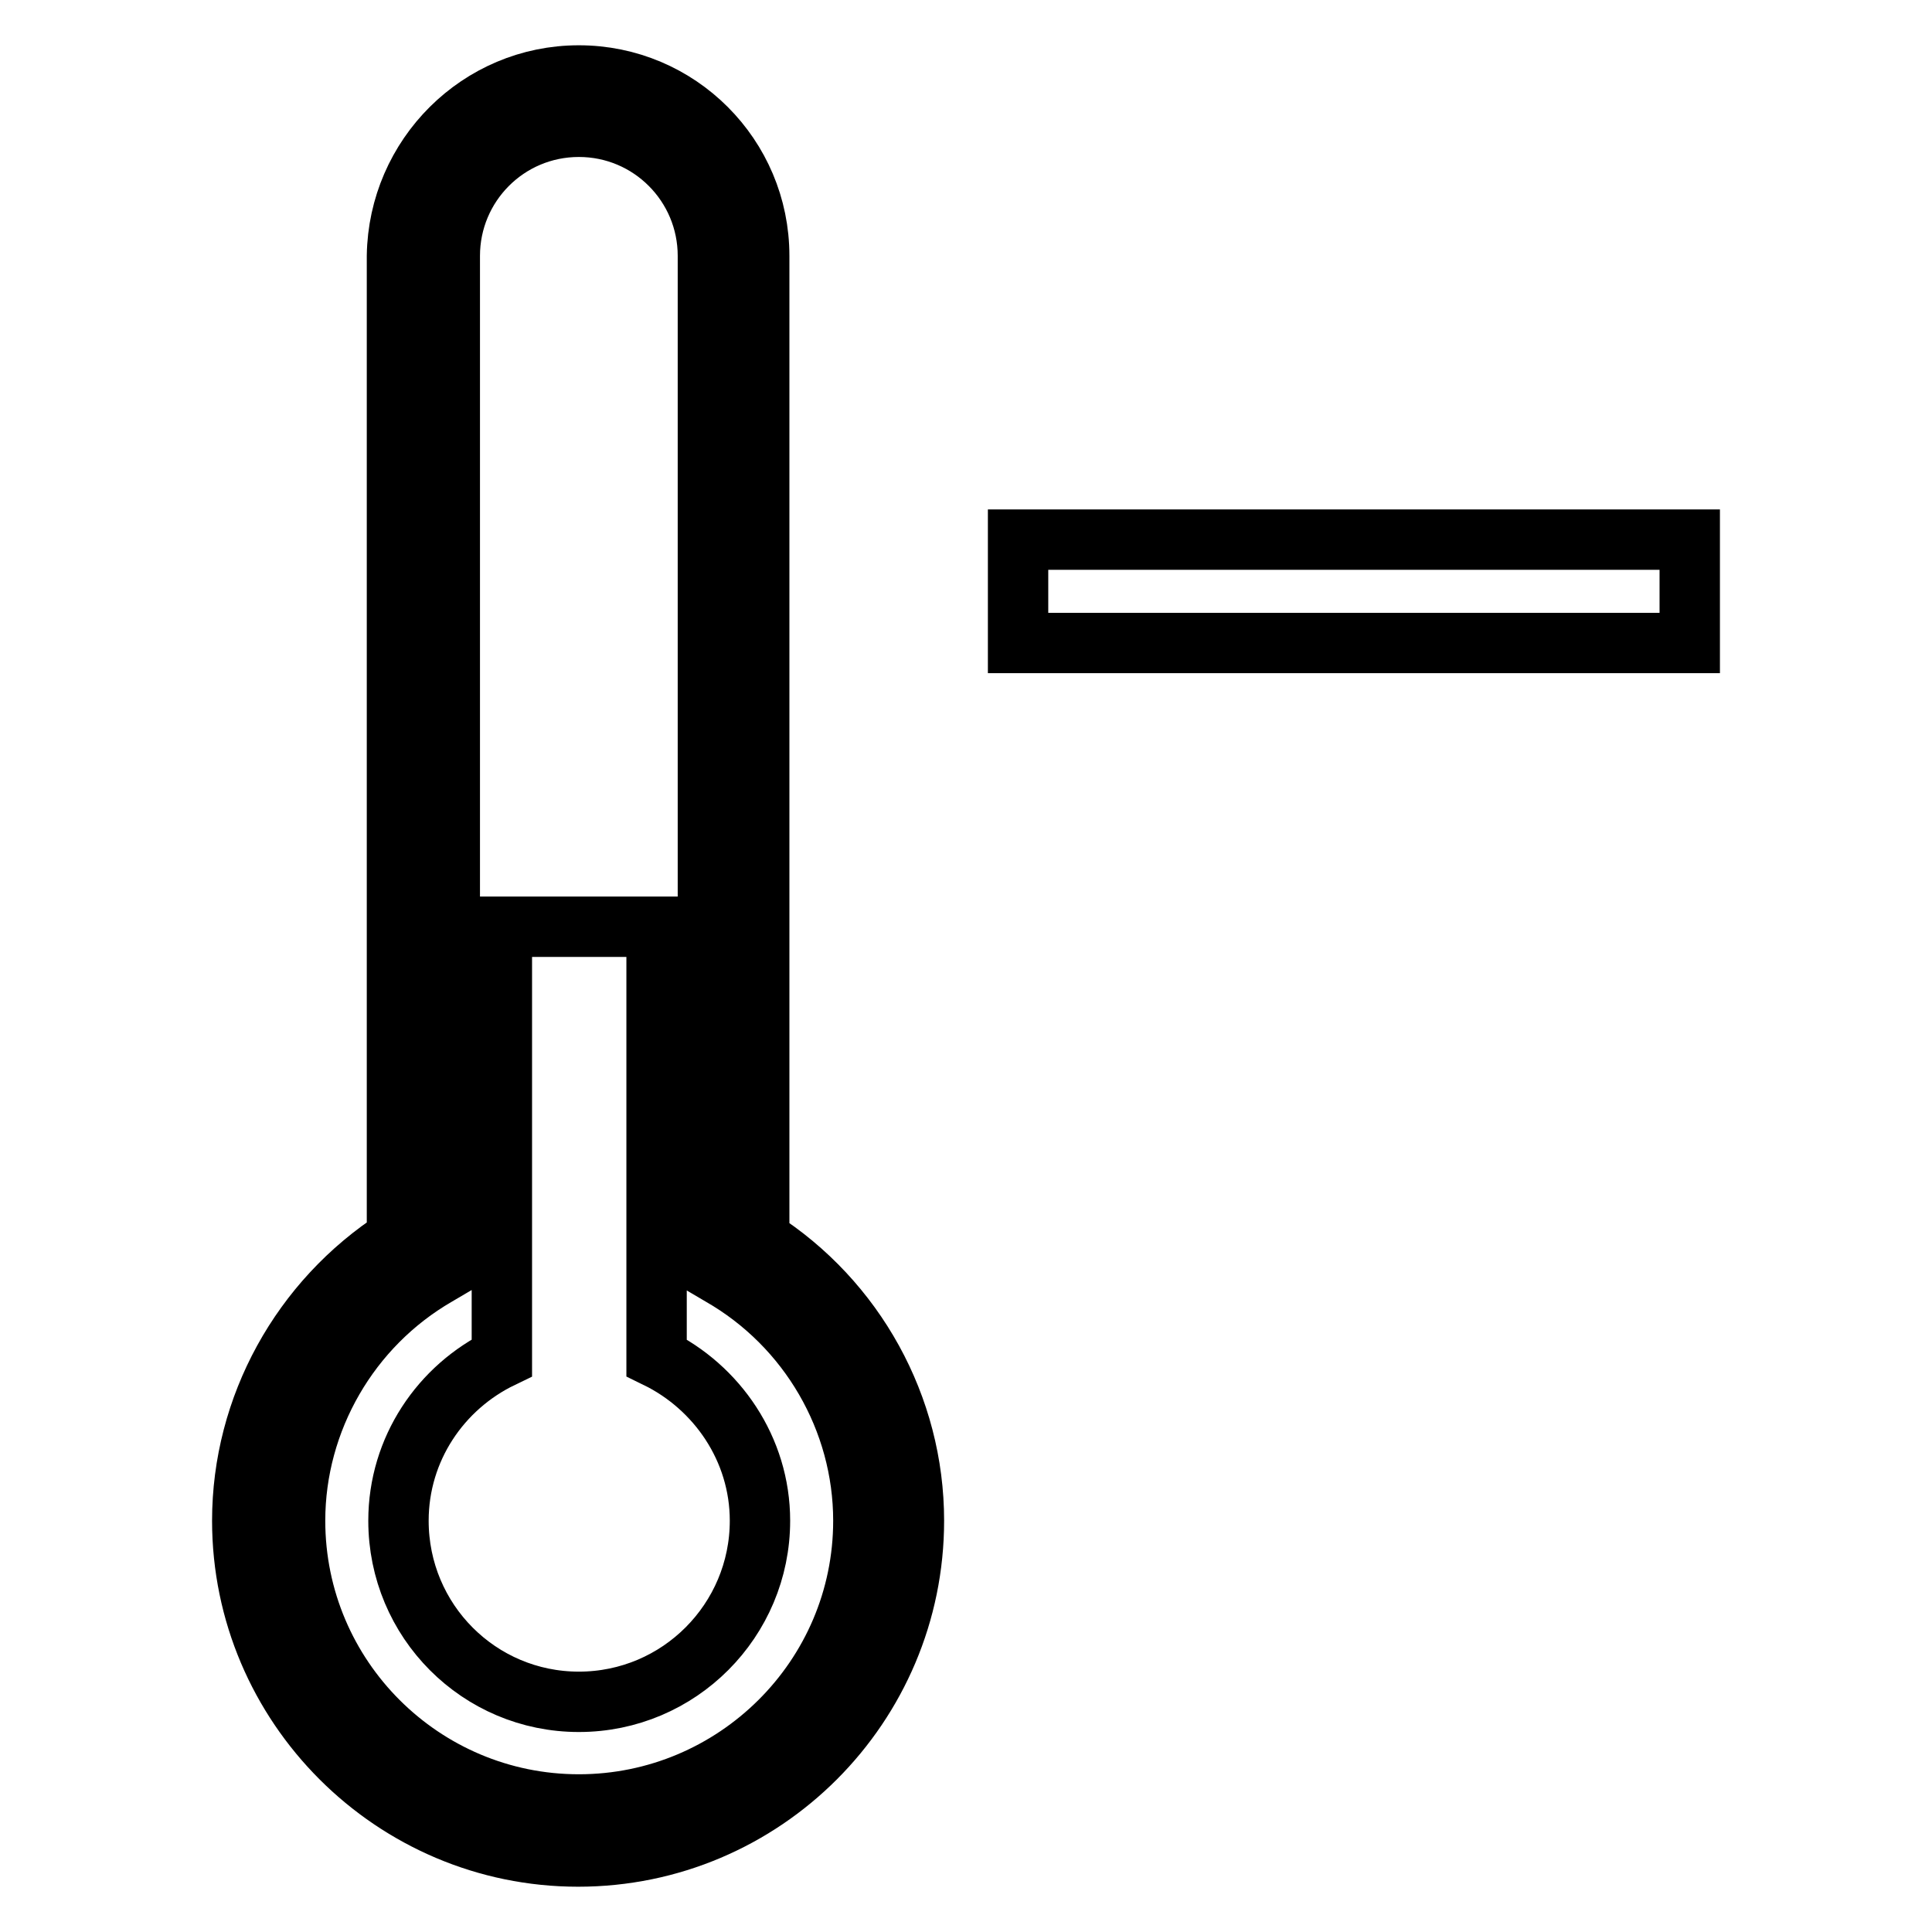
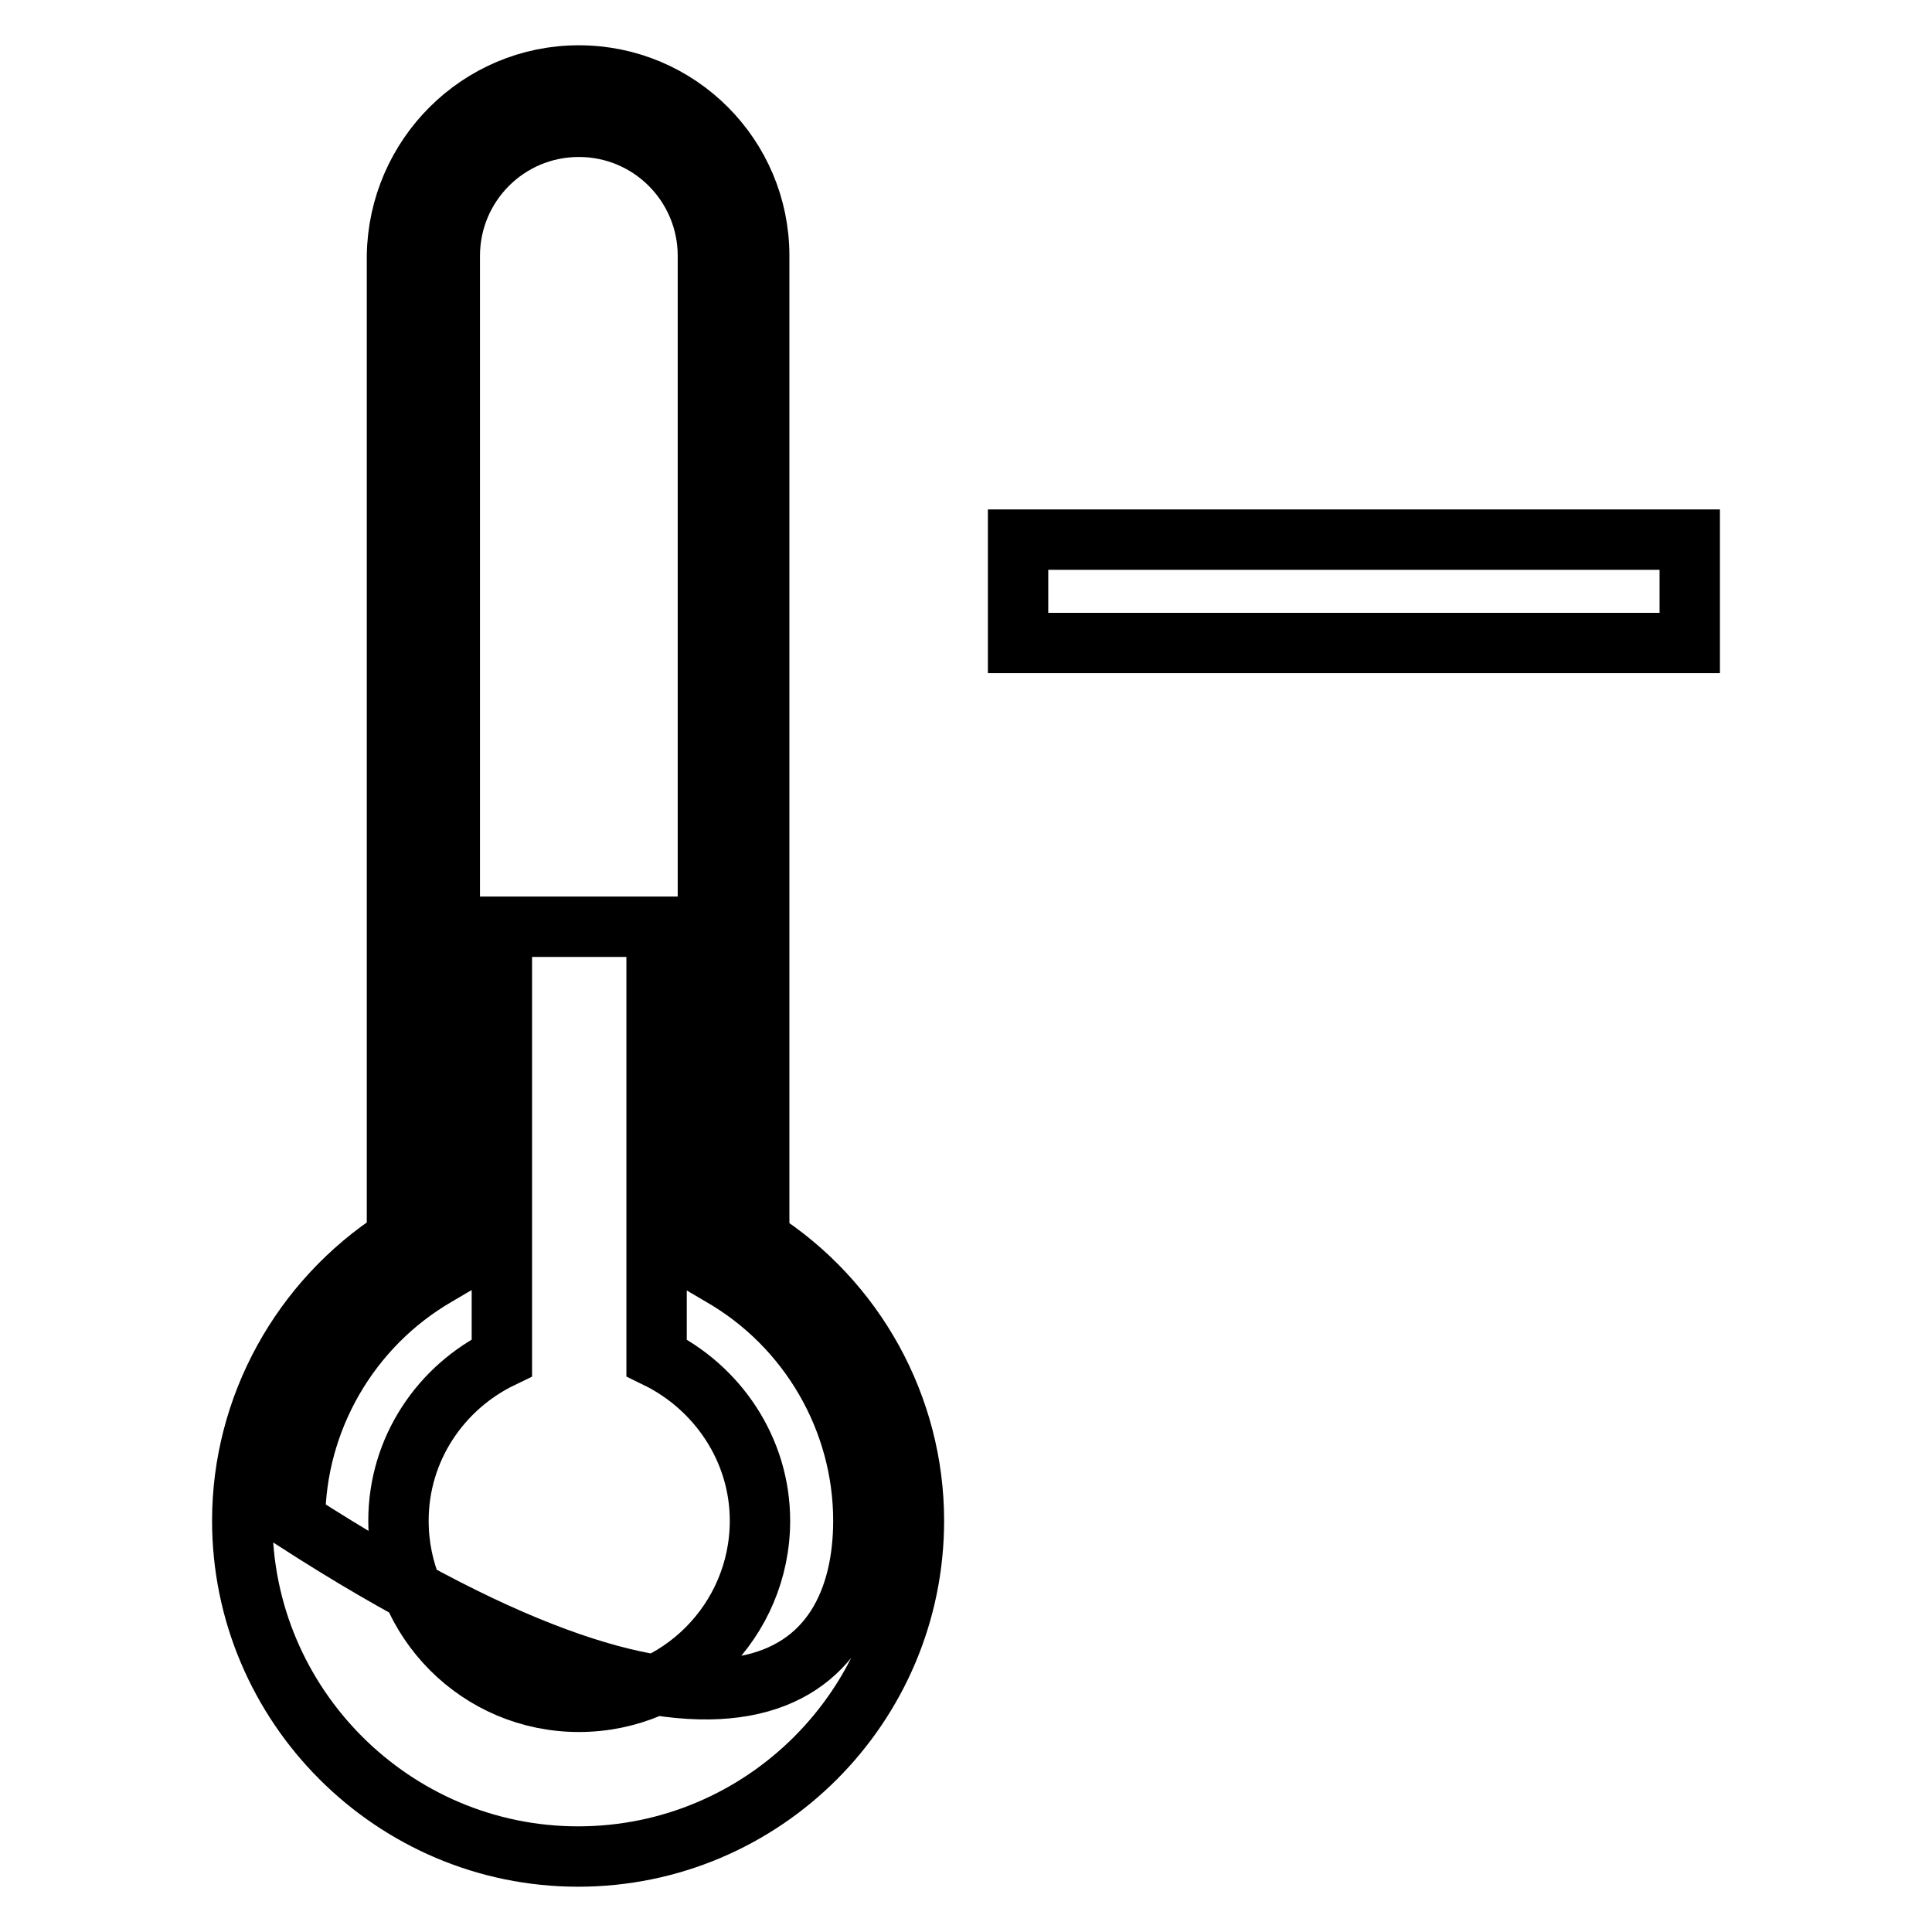
<svg xmlns="http://www.w3.org/2000/svg" version="1.1" x="0px" y="0px" viewBox="0 0 256 256" enable-background="new 0 0 256 256" xml:space="preserve">
  <g>
    <g>
      <g>
-         <path stroke-width="8" fill-opacity="0" stroke="#000000" d="M100.7,201.5c0,13.2-10.7,24-24,24c-13.2,0-23.9-10.7-23.9-24c0-9.5,5.6-17.7,13.7-21.6v-57.1H87v57.1C95,183.8,100.7,192,100.7,201.5z M134.9,85.2h89V71.5h-89V85.2z M121.1,201.5c0,24.5-19.9,44.5-44.5,44.5c-24.5,0-44.5-20-44.5-44.5c0-15.1,7.8-29.2,20.5-37.4V33.9C52.8,20.7,63.5,10,76.7,10c13.2,0,23.9,10.7,23.9,23.9c0,0,0,0.1,0,0.1v130.2C113.3,172.3,121.1,186.4,121.1,201.5z M114.4,201.5c0-13.3-7.2-25.8-18.9-32.5l-1.7-1V33.9c0-9.4-7.6-17.1-17.1-17.1c-9.5,0-17.1,7.7-17.1,17.1l0,0V168l-1.7,1c-11.6,6.7-18.8,19.2-18.8,32.5c0,20.8,16.9,37.6,37.6,37.6C97.4,239.1,114.4,222.3,114.4,201.5z" />
+         <path stroke-width="8" fill-opacity="0" stroke="#000000" d="M100.7,201.5c0,13.2-10.7,24-24,24c-13.2,0-23.9-10.7-23.9-24c0-9.5,5.6-17.7,13.7-21.6v-57.1H87v57.1C95,183.8,100.7,192,100.7,201.5z M134.9,85.2h89V71.5h-89V85.2z M121.1,201.5c0,24.5-19.9,44.5-44.5,44.5c-24.5,0-44.5-20-44.5-44.5c0-15.1,7.8-29.2,20.5-37.4V33.9C52.8,20.7,63.5,10,76.7,10c13.2,0,23.9,10.7,23.9,23.9c0,0,0,0.1,0,0.1v130.2C113.3,172.3,121.1,186.4,121.1,201.5z M114.4,201.5c0-13.3-7.2-25.8-18.9-32.5l-1.7-1V33.9c0-9.4-7.6-17.1-17.1-17.1c-9.5,0-17.1,7.7-17.1,17.1l0,0V168l-1.7,1c-11.6,6.7-18.8,19.2-18.8,32.5C97.4,239.1,114.4,222.3,114.4,201.5z" />
      </g>
      <g />
      <g />
      <g />
      <g />
      <g />
      <g />
      <g />
      <g />
      <g />
      <g />
      <g />
      <g />
      <g />
      <g />
      <g />
    </g>
  </g>
</svg>